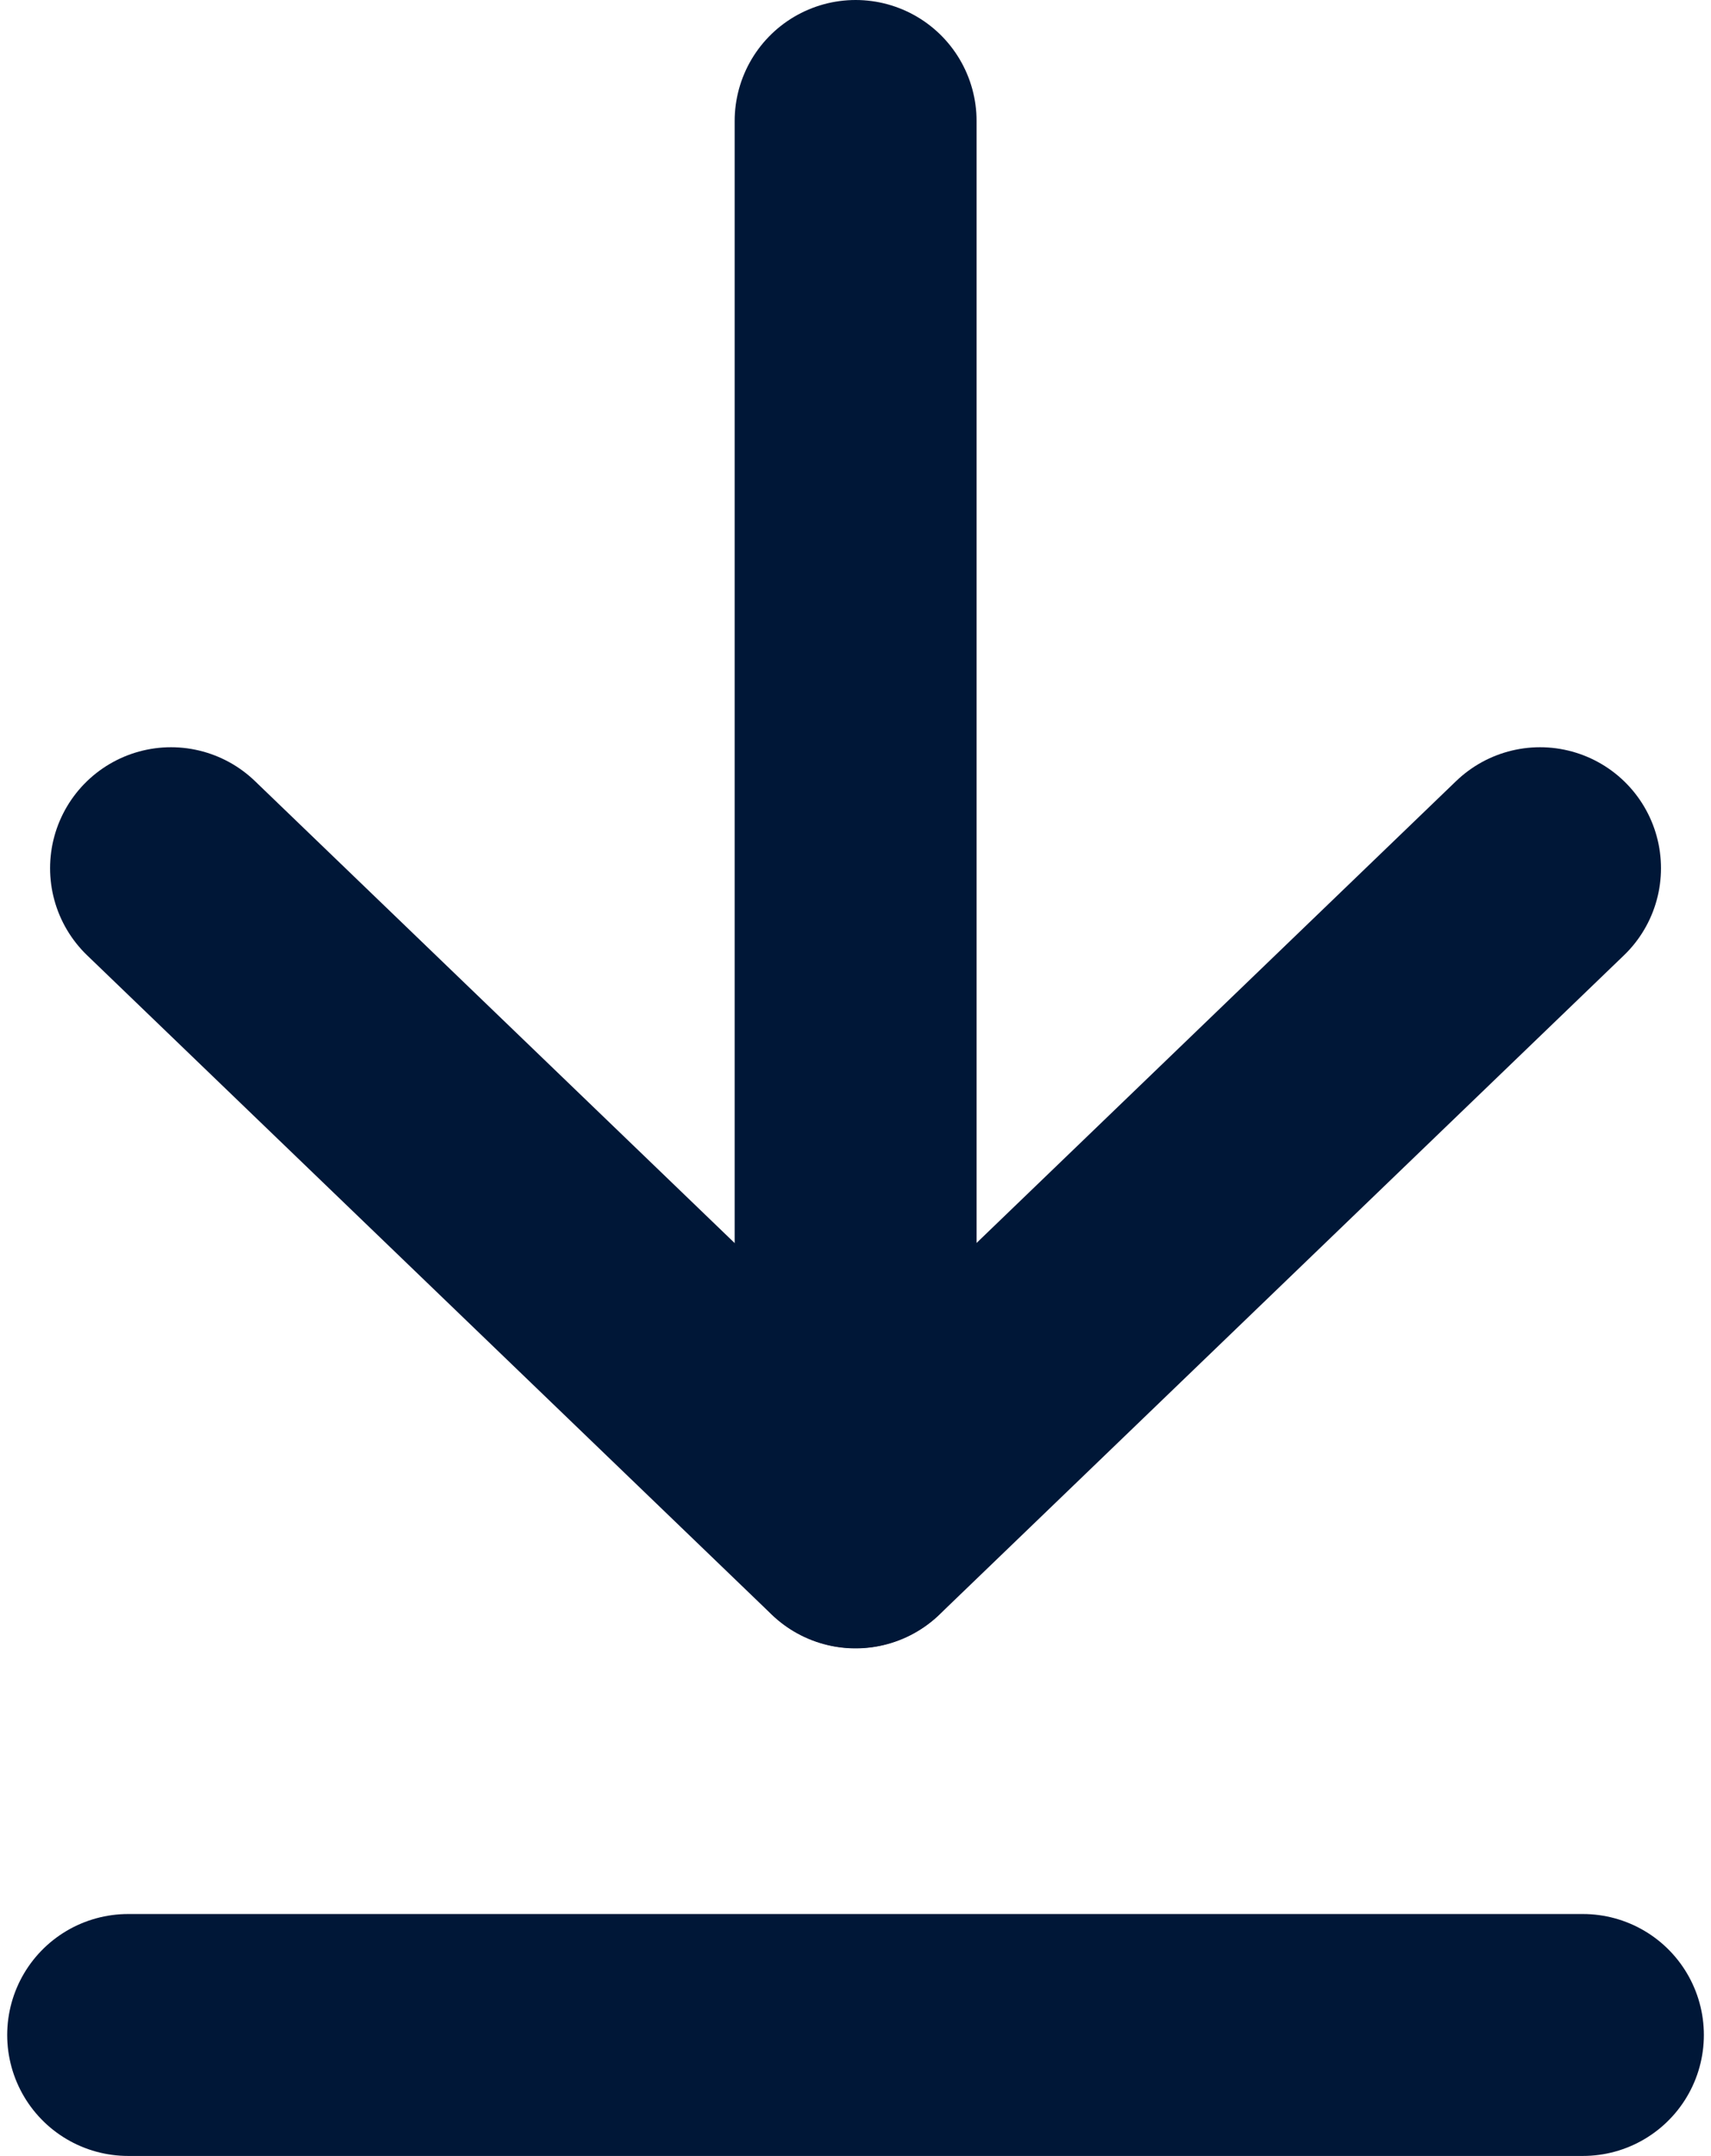
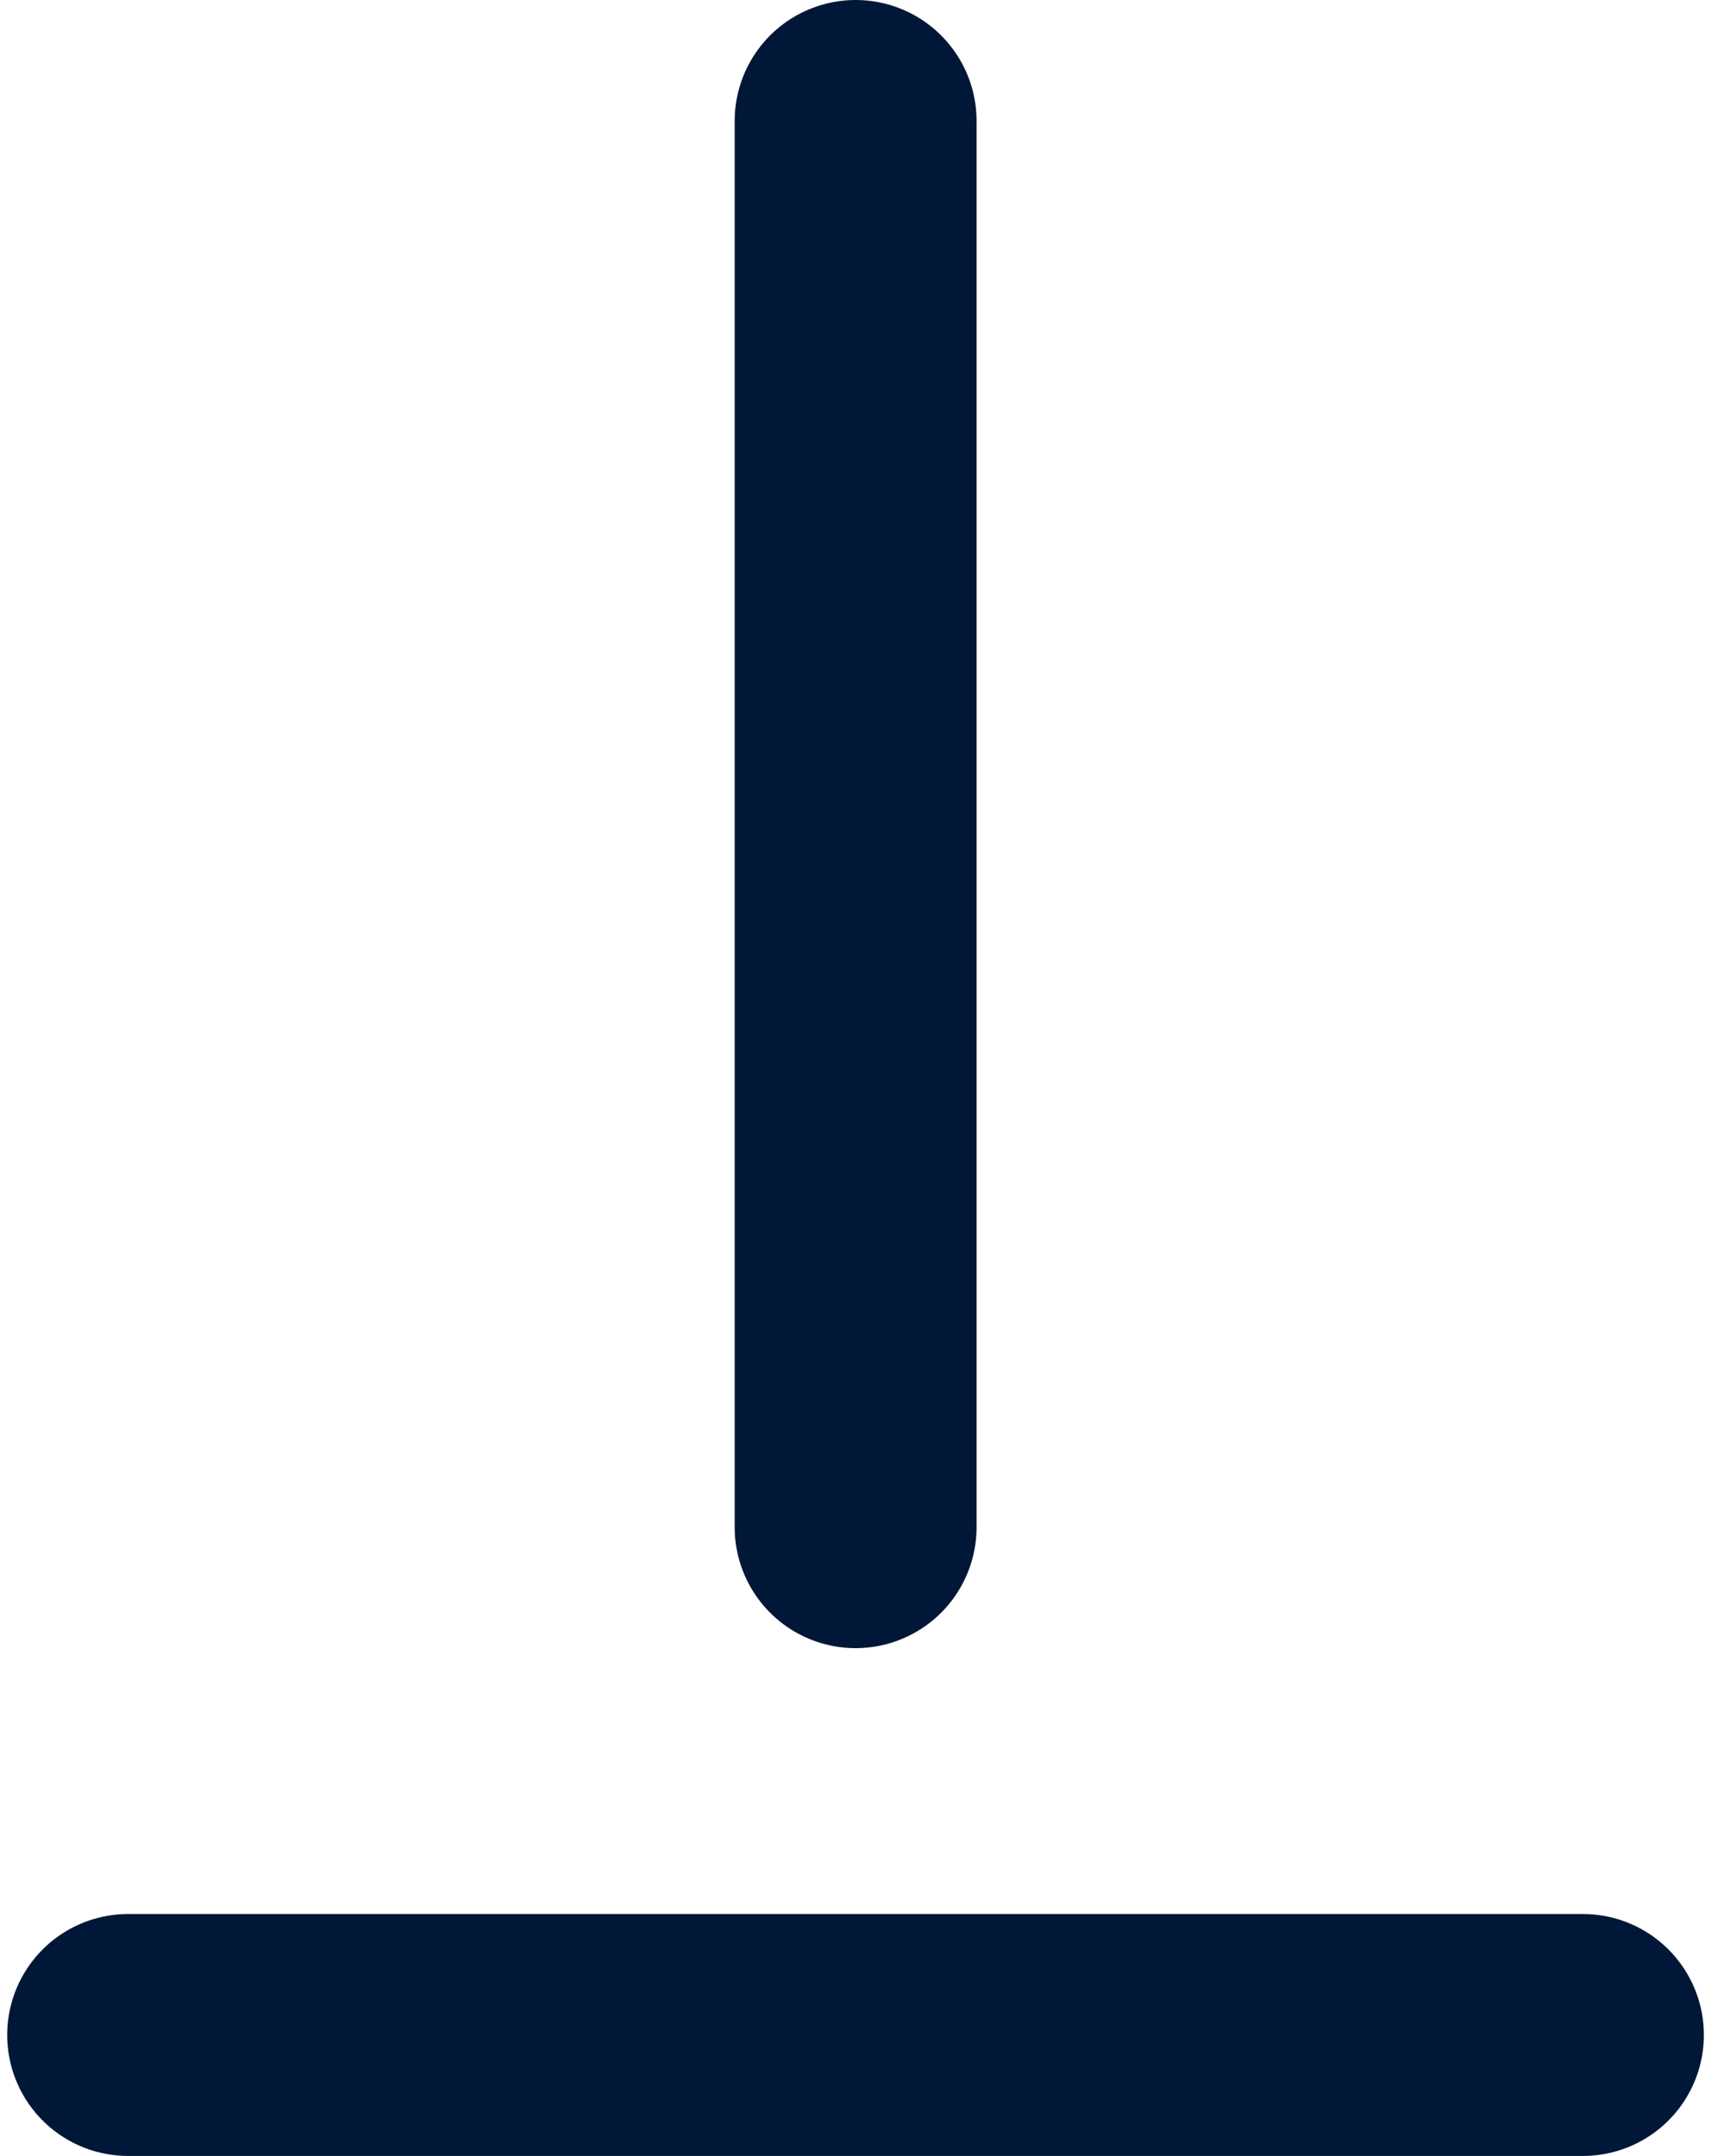
<svg xmlns="http://www.w3.org/2000/svg" width="28.292" height="35.646" viewBox="0 0 28.292 35.646">
  <g id="Groupe_282" data-name="Groupe 282" transform="translate(-113.692 -804.394)">
    <path id="Tracé_138" data-name="Tracé 138" d="M-8945.708,4623.394v23.251" transform="translate(9073.548 -3817)" fill="none" stroke="#001737" stroke-linecap="round" stroke-width="4" />
-     <path id="Tracé_139" data-name="Tracé 139" d="M-8950.458,4630.36l11.319,10.9,11.318-10.9" transform="translate(9066.978 -3811.611)" fill="none" stroke="#001737" stroke-linecap="round" stroke-linejoin="round" stroke-width="4" />
    <path id="Tracé_140" data-name="Tracé 140" d="M-8950.961,4638.59h24.055" transform="translate(9066.772 -3800.549)" fill="none" stroke="#001737" stroke-linecap="round" stroke-width="4" />
  </g>
</svg>